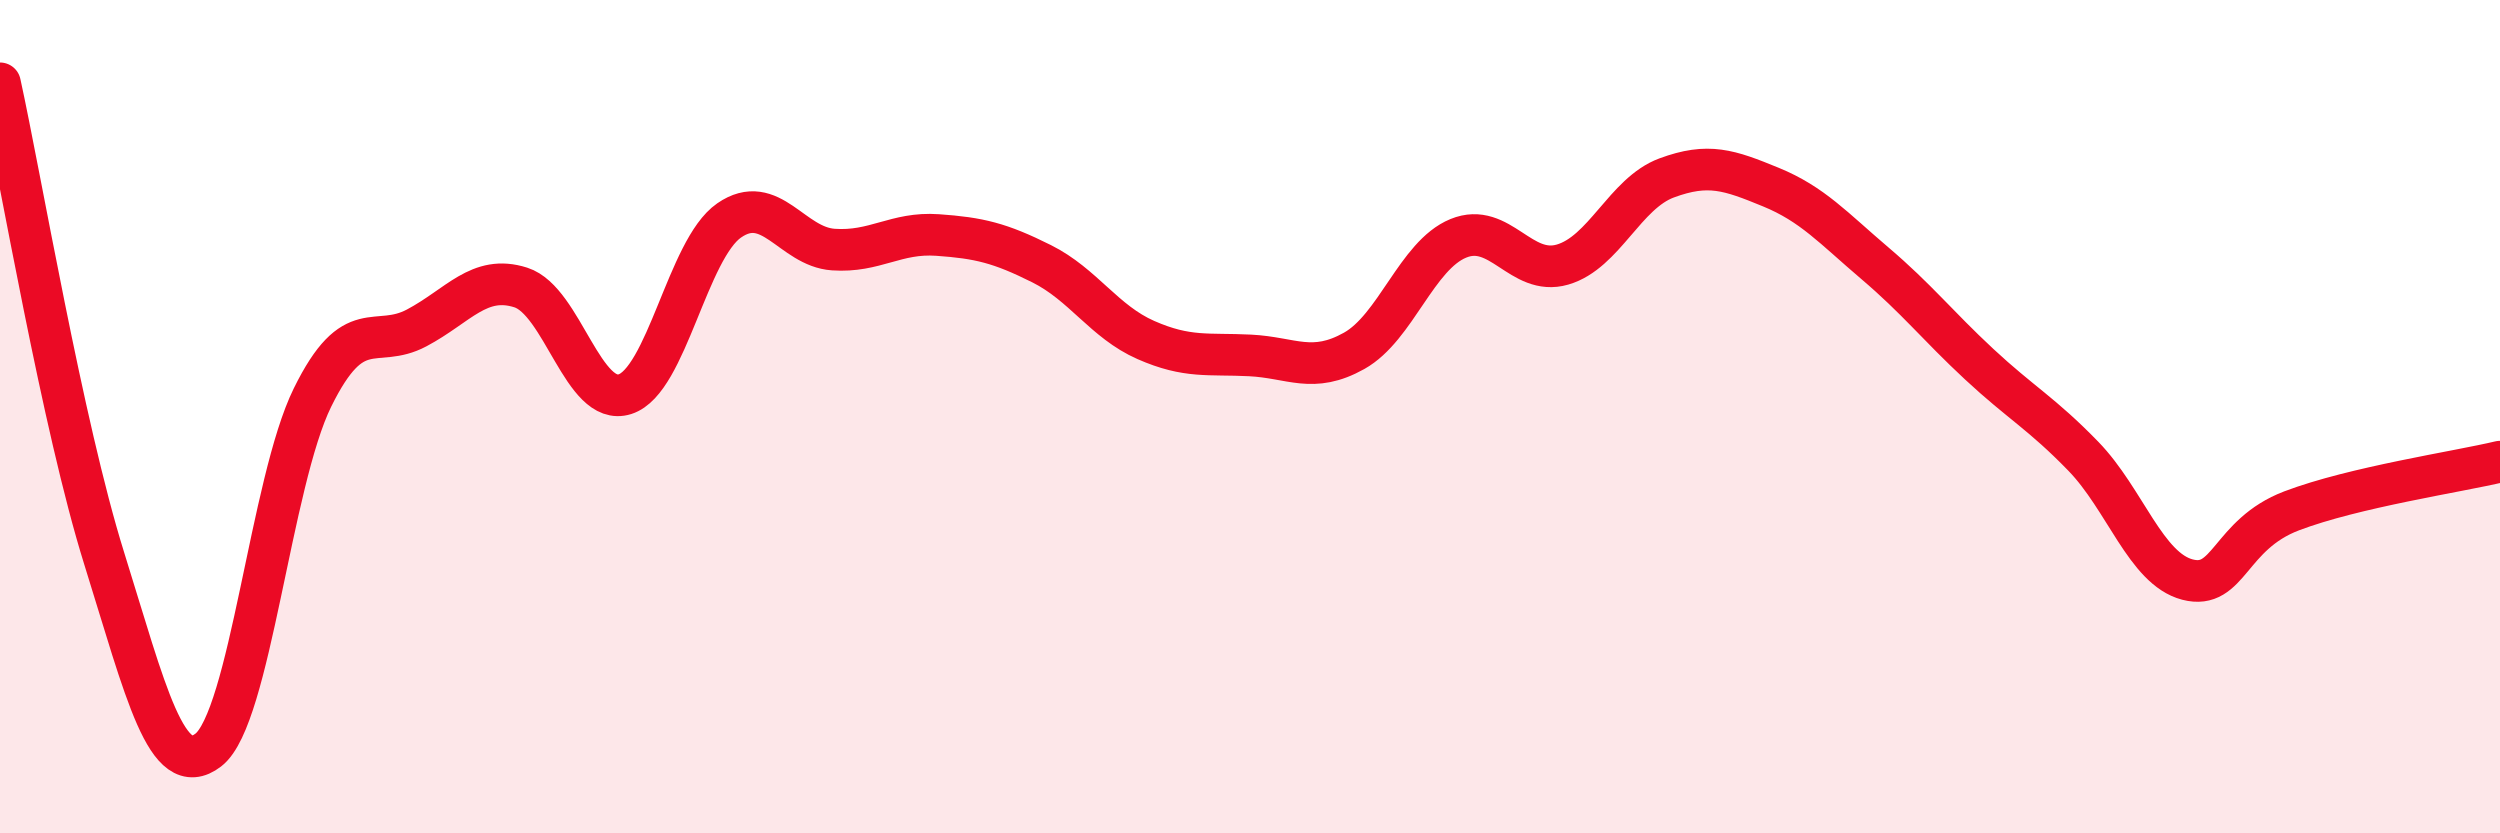
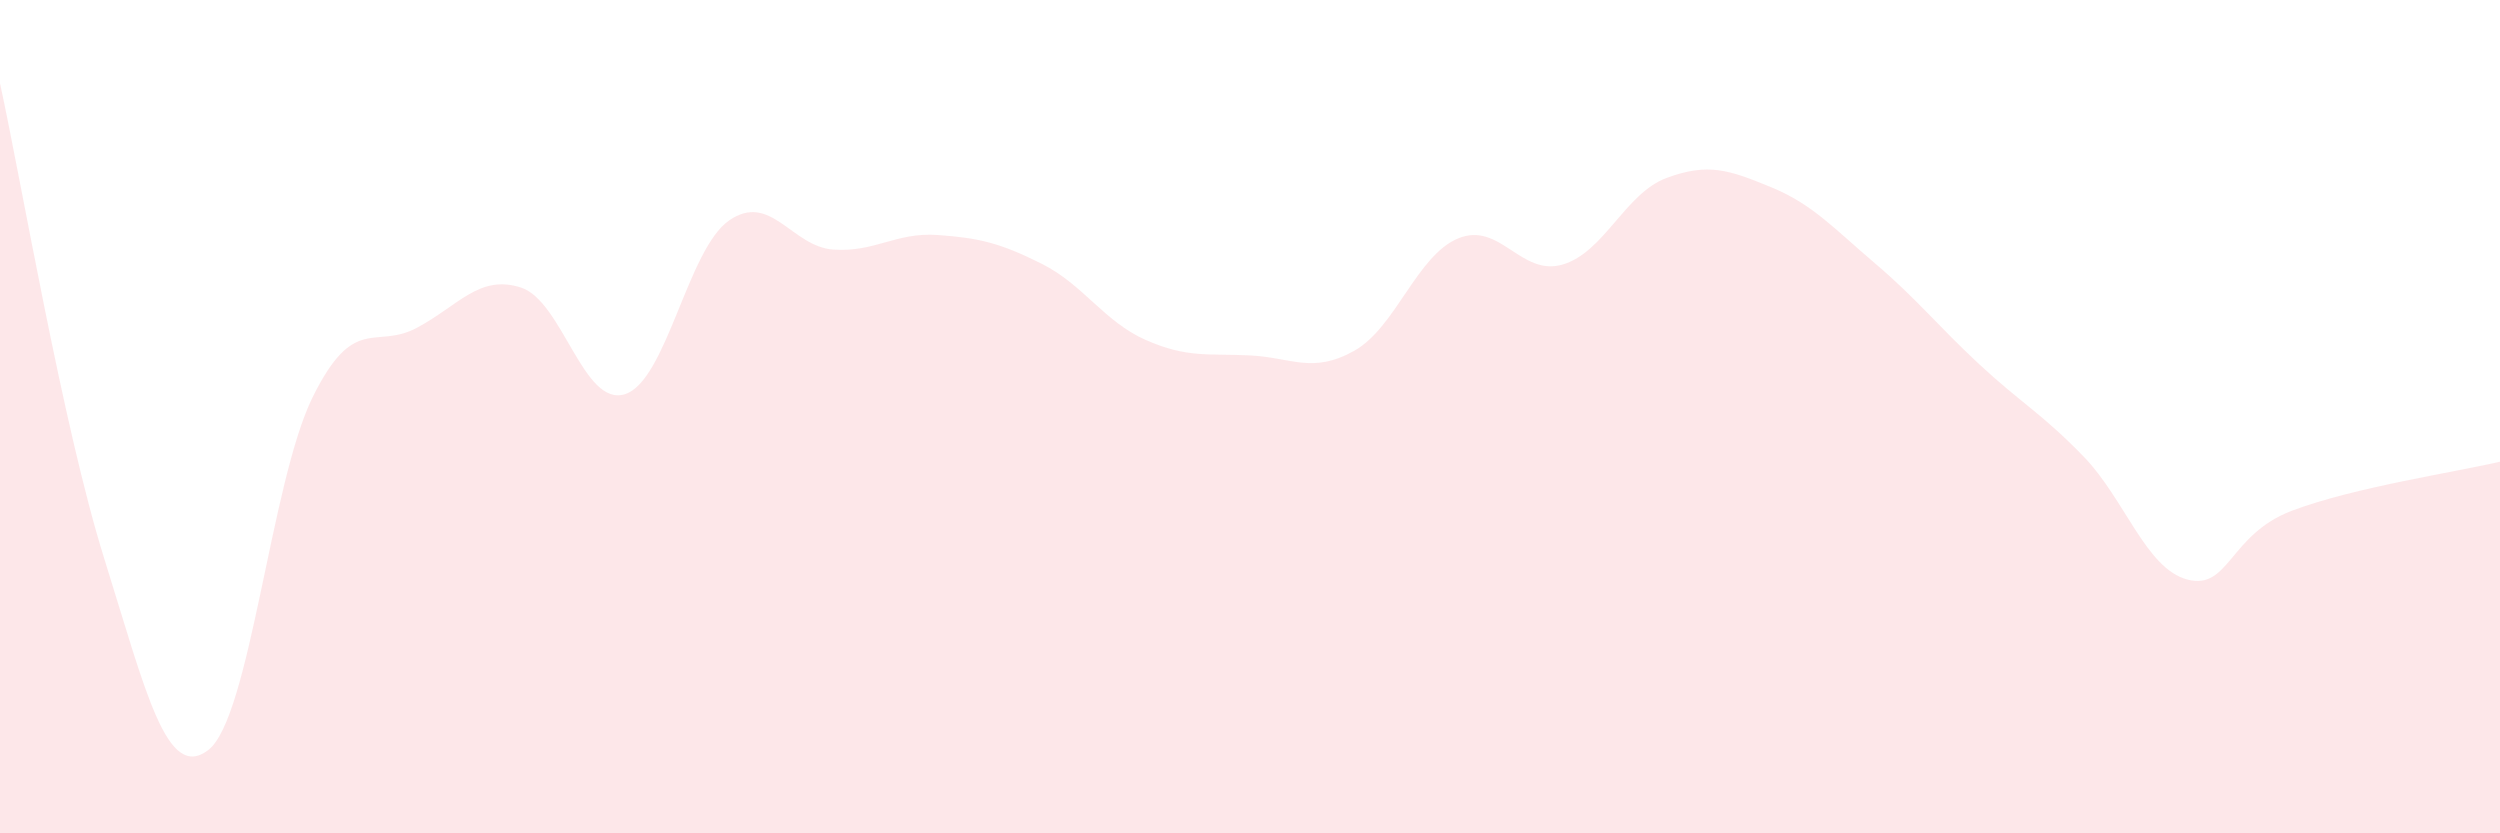
<svg xmlns="http://www.w3.org/2000/svg" width="60" height="20" viewBox="0 0 60 20">
  <path d="M 0,2 C 0.5,4.28 1.5,10.2 2.5,13.4 C 3.5,16.6 4,18.77 5,18 C 6,17.23 6.5,11.57 7.5,9.54 C 8.5,7.51 9,8.4 10,7.87 C 11,7.34 11.5,6.58 12.5,6.9 C 13.5,7.22 14,9.78 15,9.46 C 16,9.14 16.5,5.98 17.5,5.29 C 18.5,4.6 19,5.92 20,5.99 C 21,6.06 21.5,5.57 22.5,5.64 C 23.5,5.71 24,5.83 25,6.33 C 26,6.83 26.5,7.72 27.5,8.16 C 28.5,8.6 29,8.48 30,8.53 C 31,8.58 31.5,8.98 32.5,8.42 C 33.5,7.86 34,6.13 35,5.72 C 36,5.31 36.5,6.64 37.5,6.35 C 38.5,6.06 39,4.64 40,4.27 C 41,3.9 41.5,4.08 42.5,4.49 C 43.5,4.9 44,5.47 45,6.32 C 46,7.17 46.5,7.81 47.5,8.74 C 48.5,9.67 49,9.92 50,10.95 C 51,11.98 51.5,13.65 52.5,13.91 C 53.5,14.17 53.5,12.83 55,12.26 C 56.5,11.69 59,11.32 60,11.08L60 20L0 20Z" fill="#EB0A25" opacity="0.1" stroke-linecap="round" stroke-linejoin="round" />
-   <path d="M 0,2 C 0.5,4.28 1.5,10.2 2.5,13.4 C 3.5,16.6 4,18.77 5,18 C 6,17.23 6.5,11.57 7.5,9.54 C 8.5,7.51 9,8.4 10,7.87 C 11,7.34 11.5,6.58 12.5,6.9 C 13.5,7.22 14,9.78 15,9.46 C 16,9.14 16.5,5.98 17.5,5.29 C 18.5,4.6 19,5.92 20,5.99 C 21,6.06 21.5,5.57 22.5,5.64 C 23.5,5.71 24,5.83 25,6.33 C 26,6.83 26.5,7.72 27.5,8.16 C 28.5,8.6 29,8.48 30,8.53 C 31,8.58 31.5,8.98 32.5,8.42 C 33.5,7.86 34,6.13 35,5.72 C 36,5.31 36.5,6.64 37.5,6.35 C 38.5,6.06 39,4.64 40,4.27 C 41,3.9 41.5,4.08 42.5,4.49 C 43.5,4.9 44,5.47 45,6.32 C 46,7.17 46.5,7.81 47.5,8.74 C 48.5,9.67 49,9.92 50,10.95 C 51,11.98 51.5,13.65 52.5,13.91 C 53.5,14.17 53.5,12.83 55,12.26 C 56.5,11.69 59,11.32 60,11.08" stroke="#EB0A25" stroke-width="1" fill="none" stroke-linecap="round" stroke-linejoin="round" />
</svg>